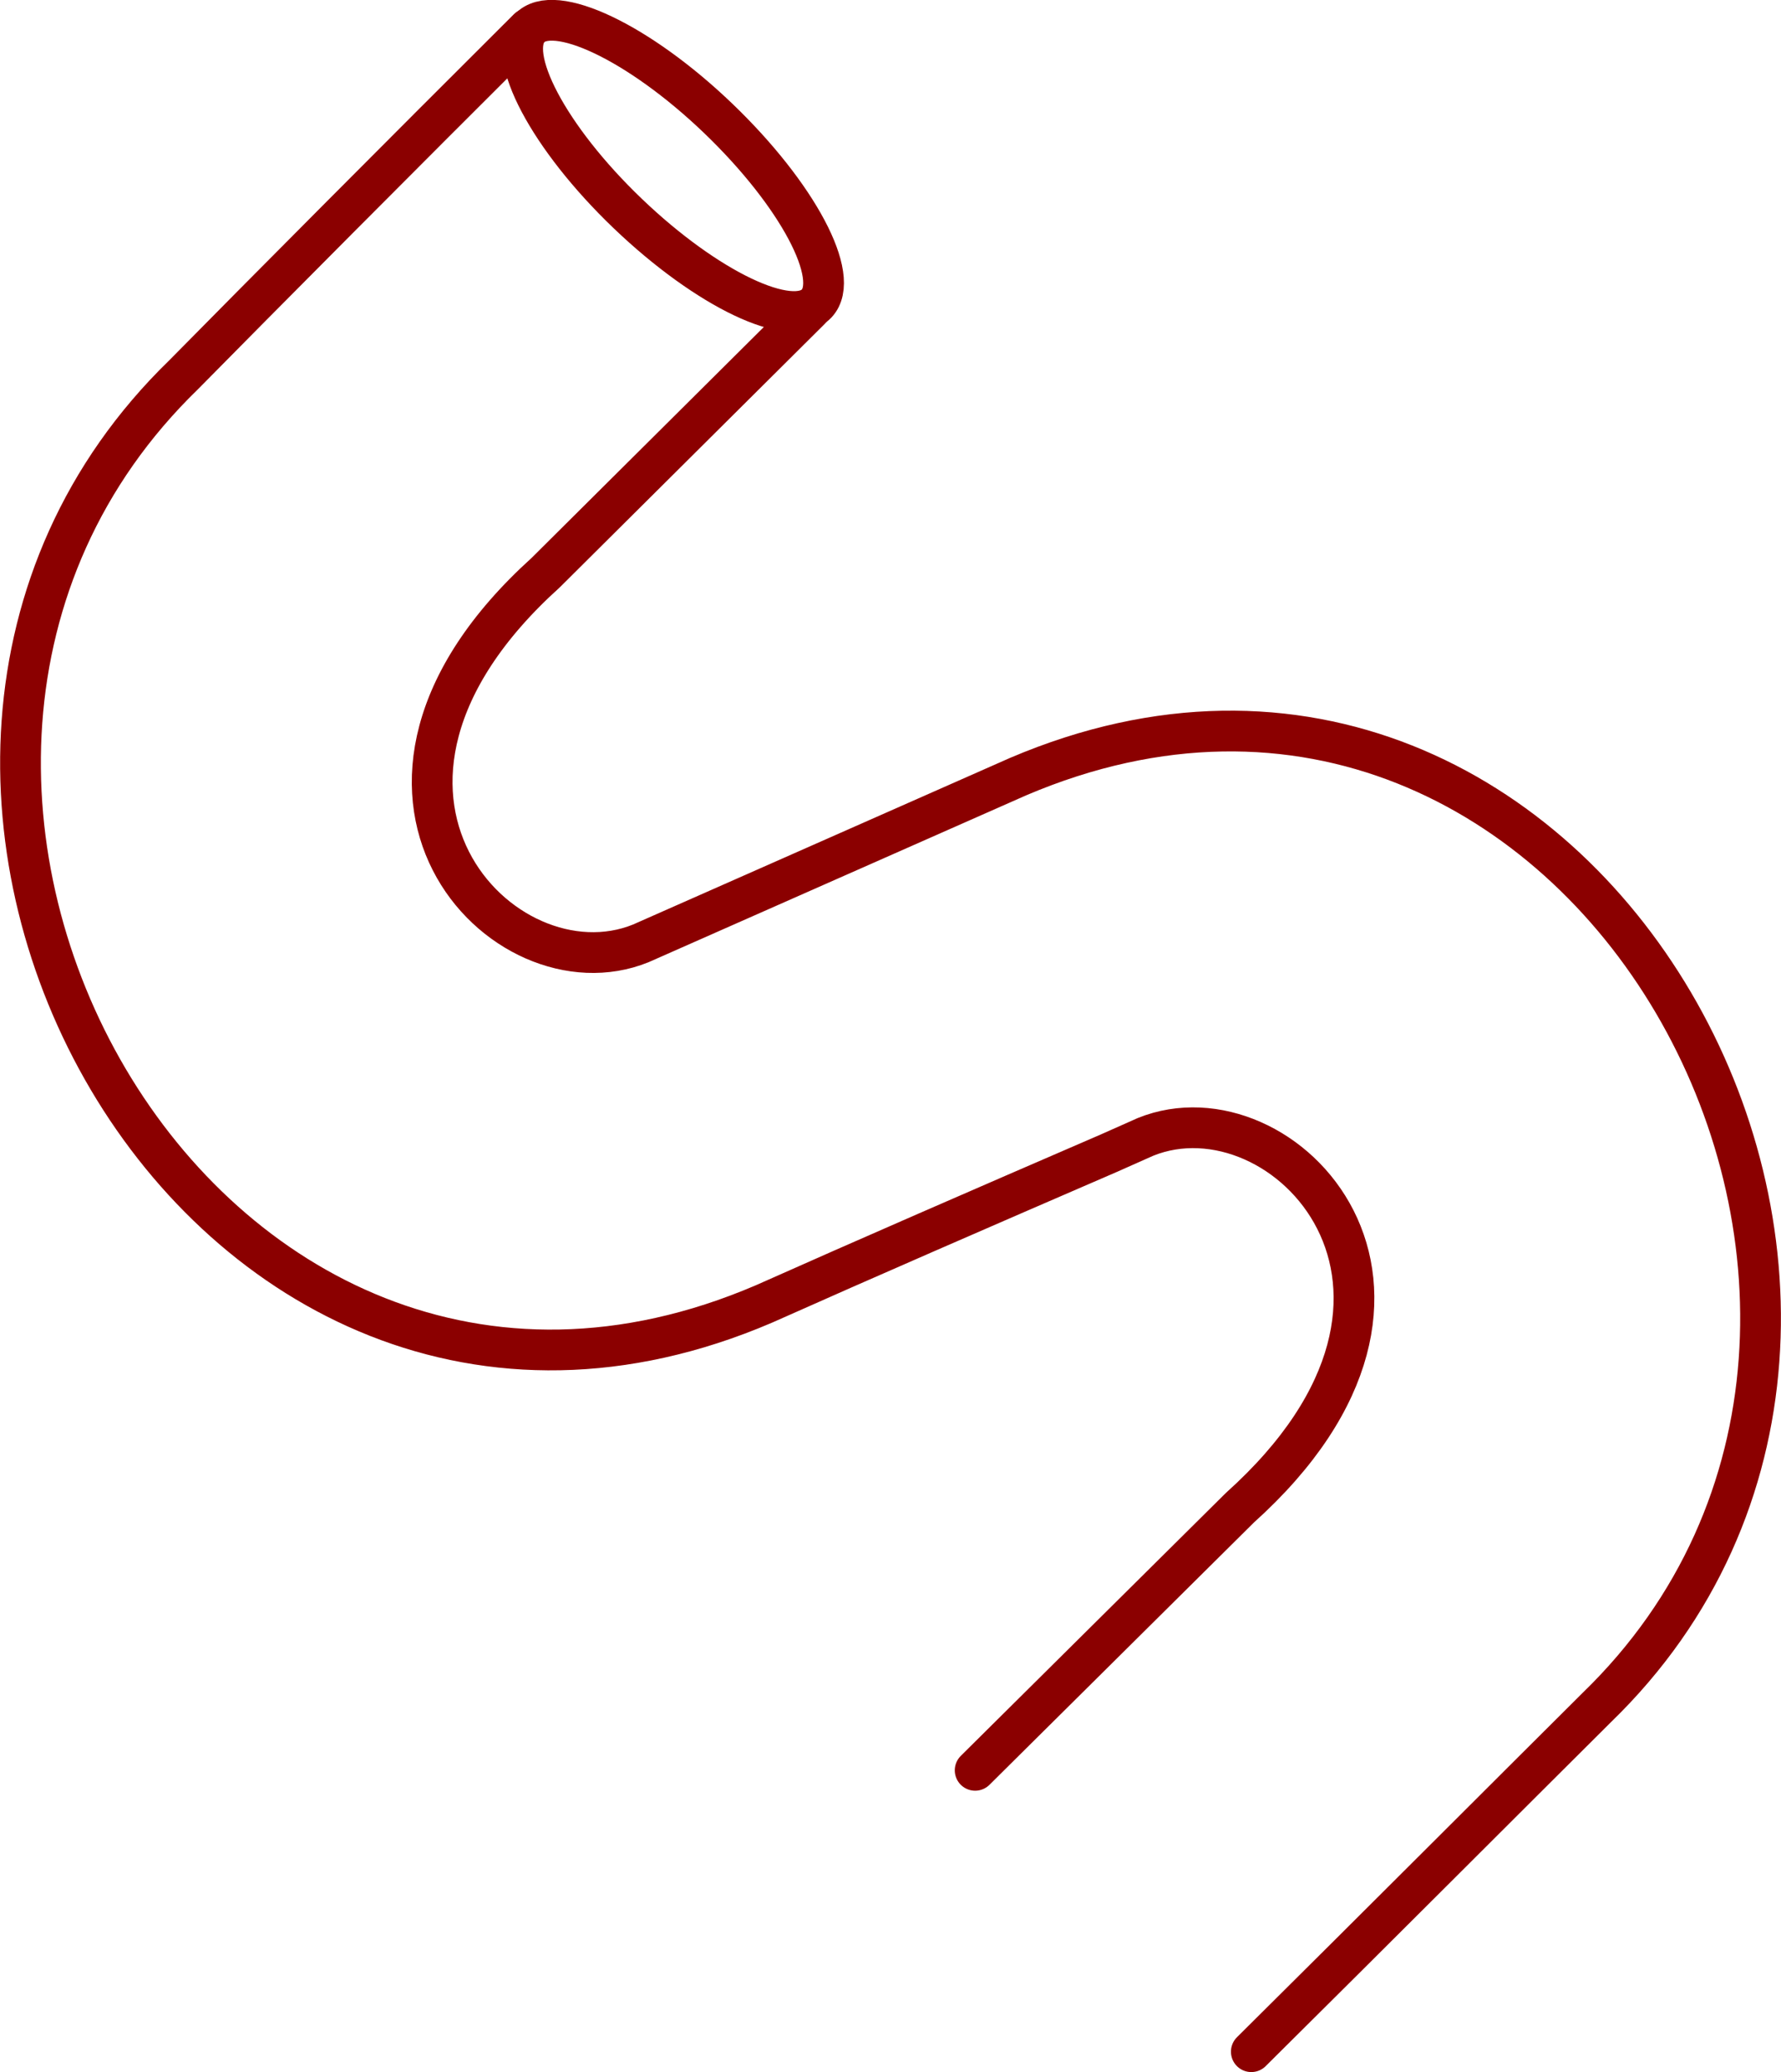
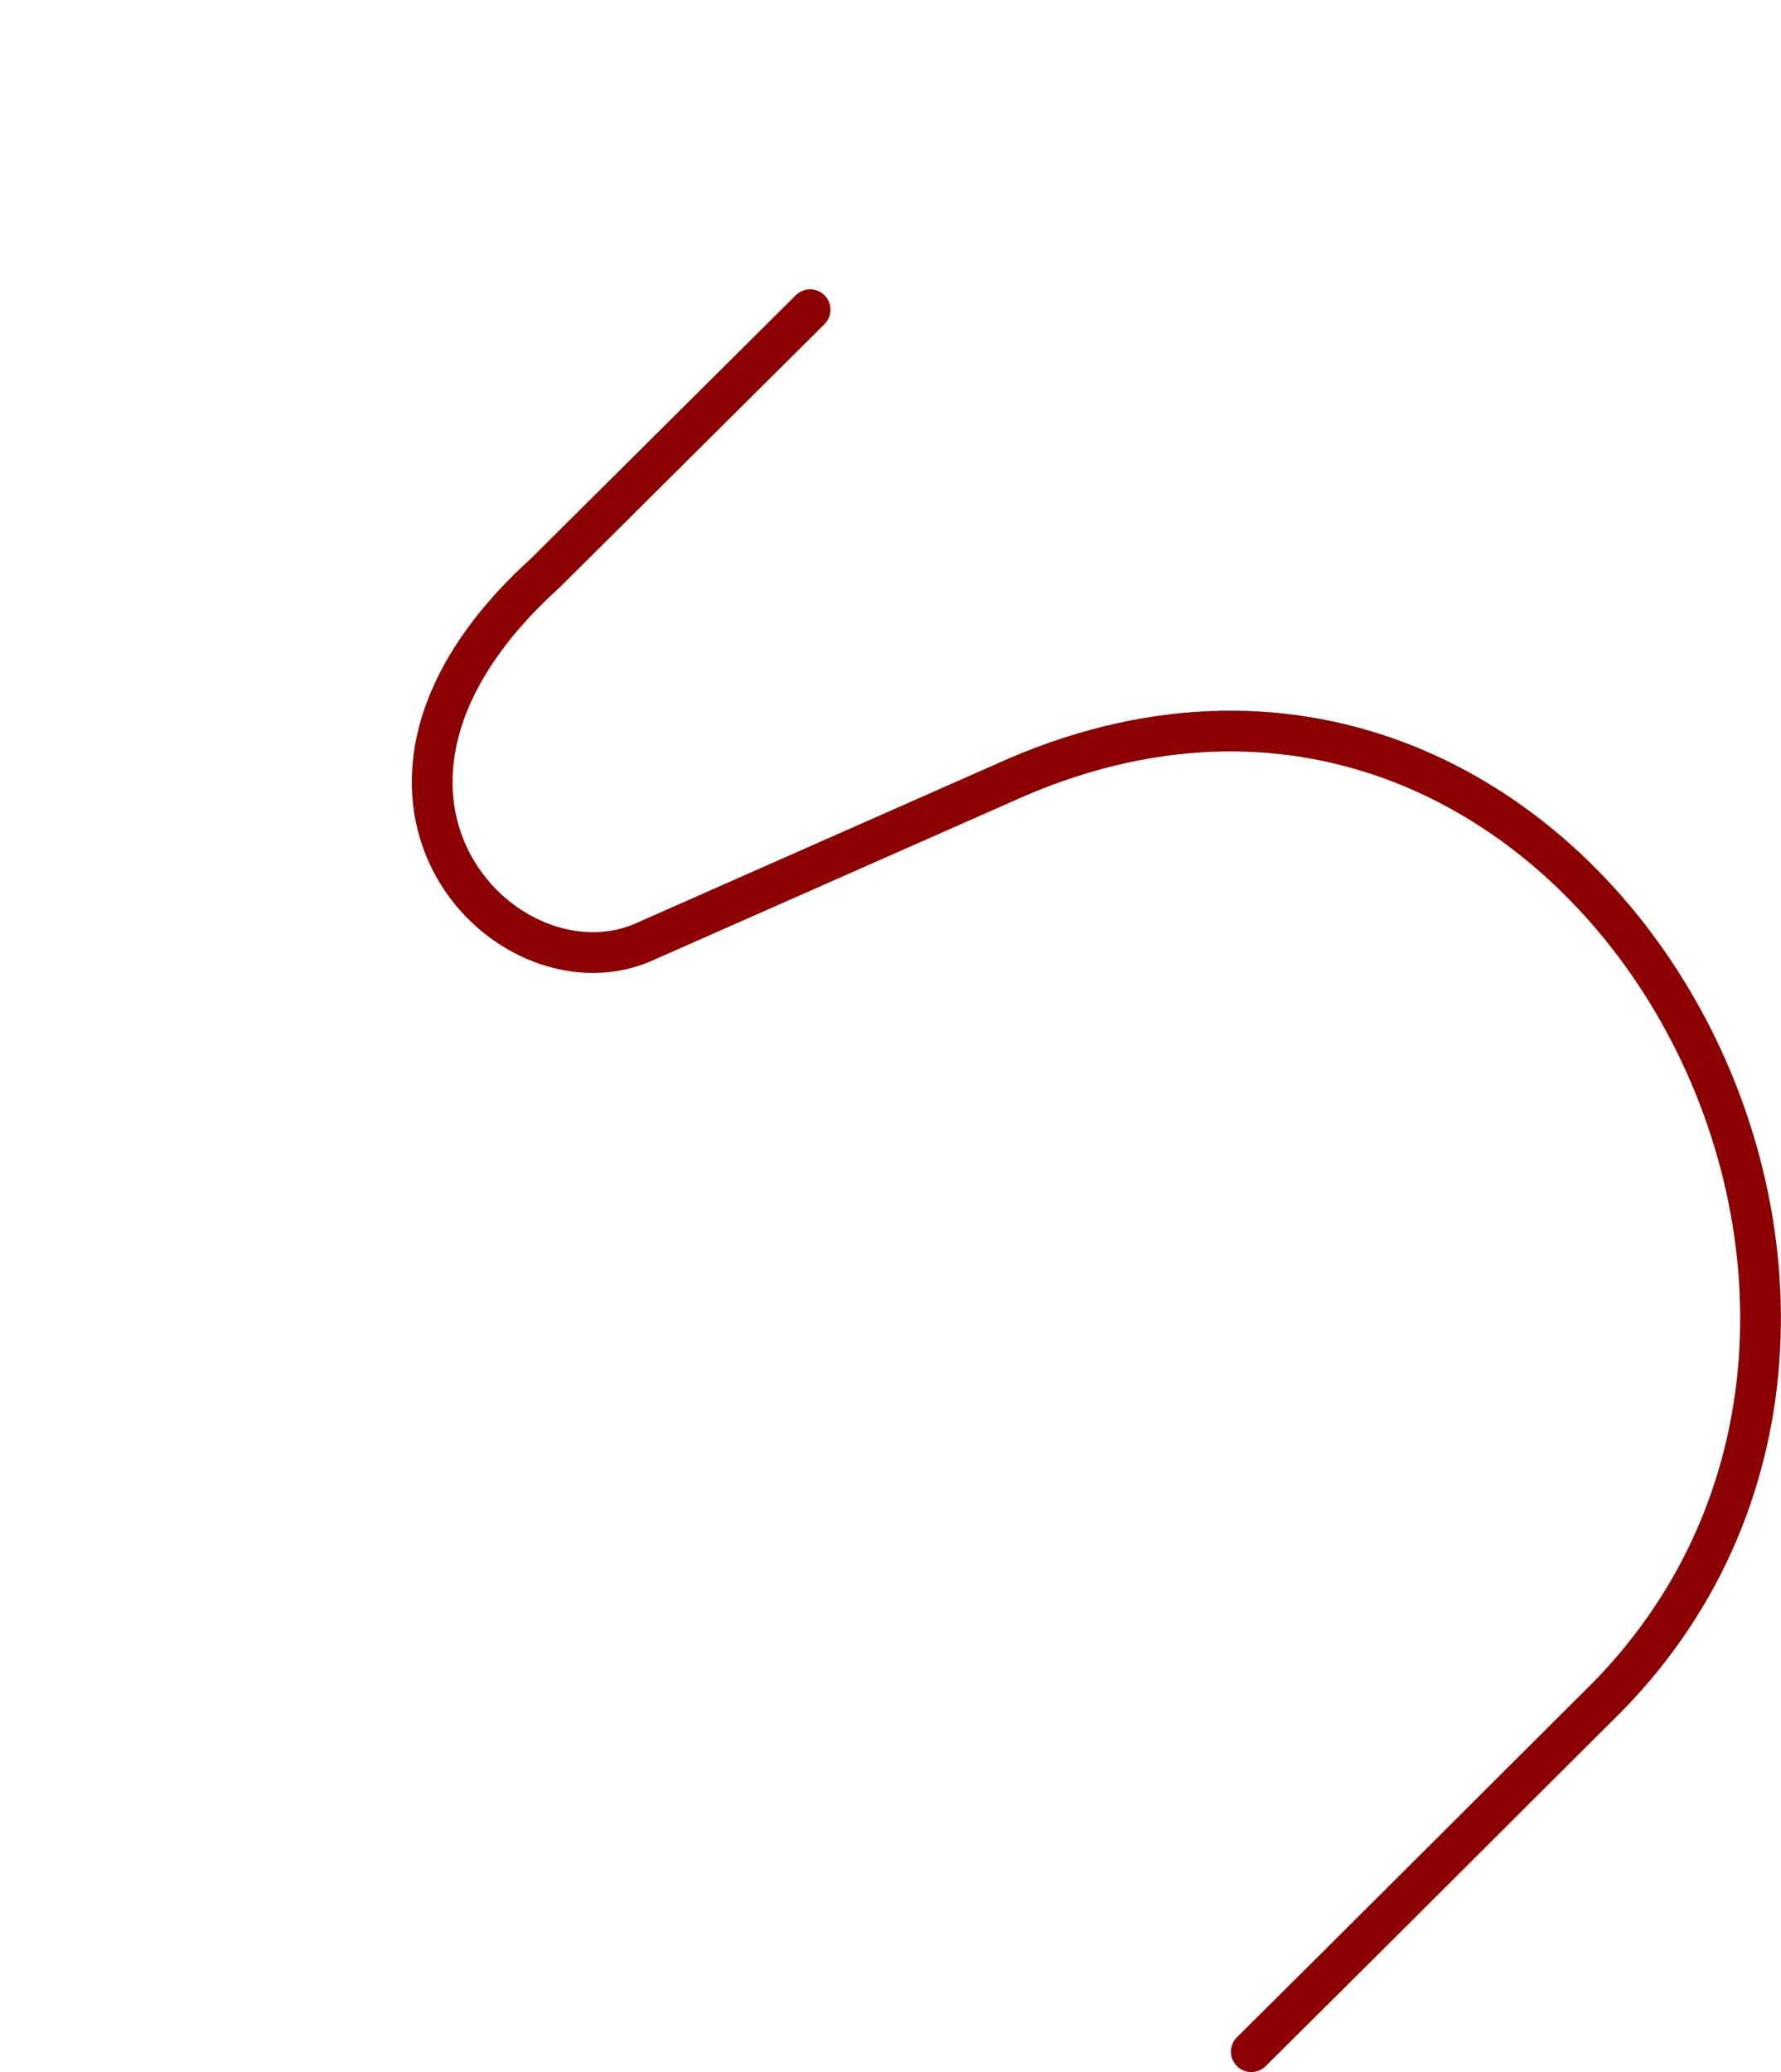
<svg xmlns="http://www.w3.org/2000/svg" viewBox="0 0 109.31 127.11">
  <path d="M49.72,19,33.49,35.13C18.64,48.54,30.88,61.3,39.33,57.87L62.49,47.64h0C97.18,32.86,123.2,80.35,98,104.75c-4.64,4.61-13.5,13.48-21.2,21.11" style="fill:none;stroke:#8b0000;stroke-linecap:round;stroke-linejoin:round;stroke-width:2.5px" />
-   <path d="M59.85,108.6,76.1,92.49C91,79.11,78.76,66.33,70.31,69.74l-2.25,1v0c-7.75,3.35-15,6.5-21.17,9.25-34.66,14.86-60.78-32.59-35.62-57C15.9,18.29,24.74,9.41,32.42,1.76" style="fill:none;stroke:#8b0000;stroke-linecap:round;stroke-linejoin:round;stroke-width:2.5px" />
-   <path d="M50.12,18.62c-1.53,1.61-6.72-.86-11.59-5.52S31,3.36,32.49,1.74s6.73.86,11.59,5.52S51.65,17,50.12,18.62Z" style="fill:none;stroke:#8b0000;stroke-linecap:round;stroke-linejoin:round;stroke-width:2.5px" />
</svg>